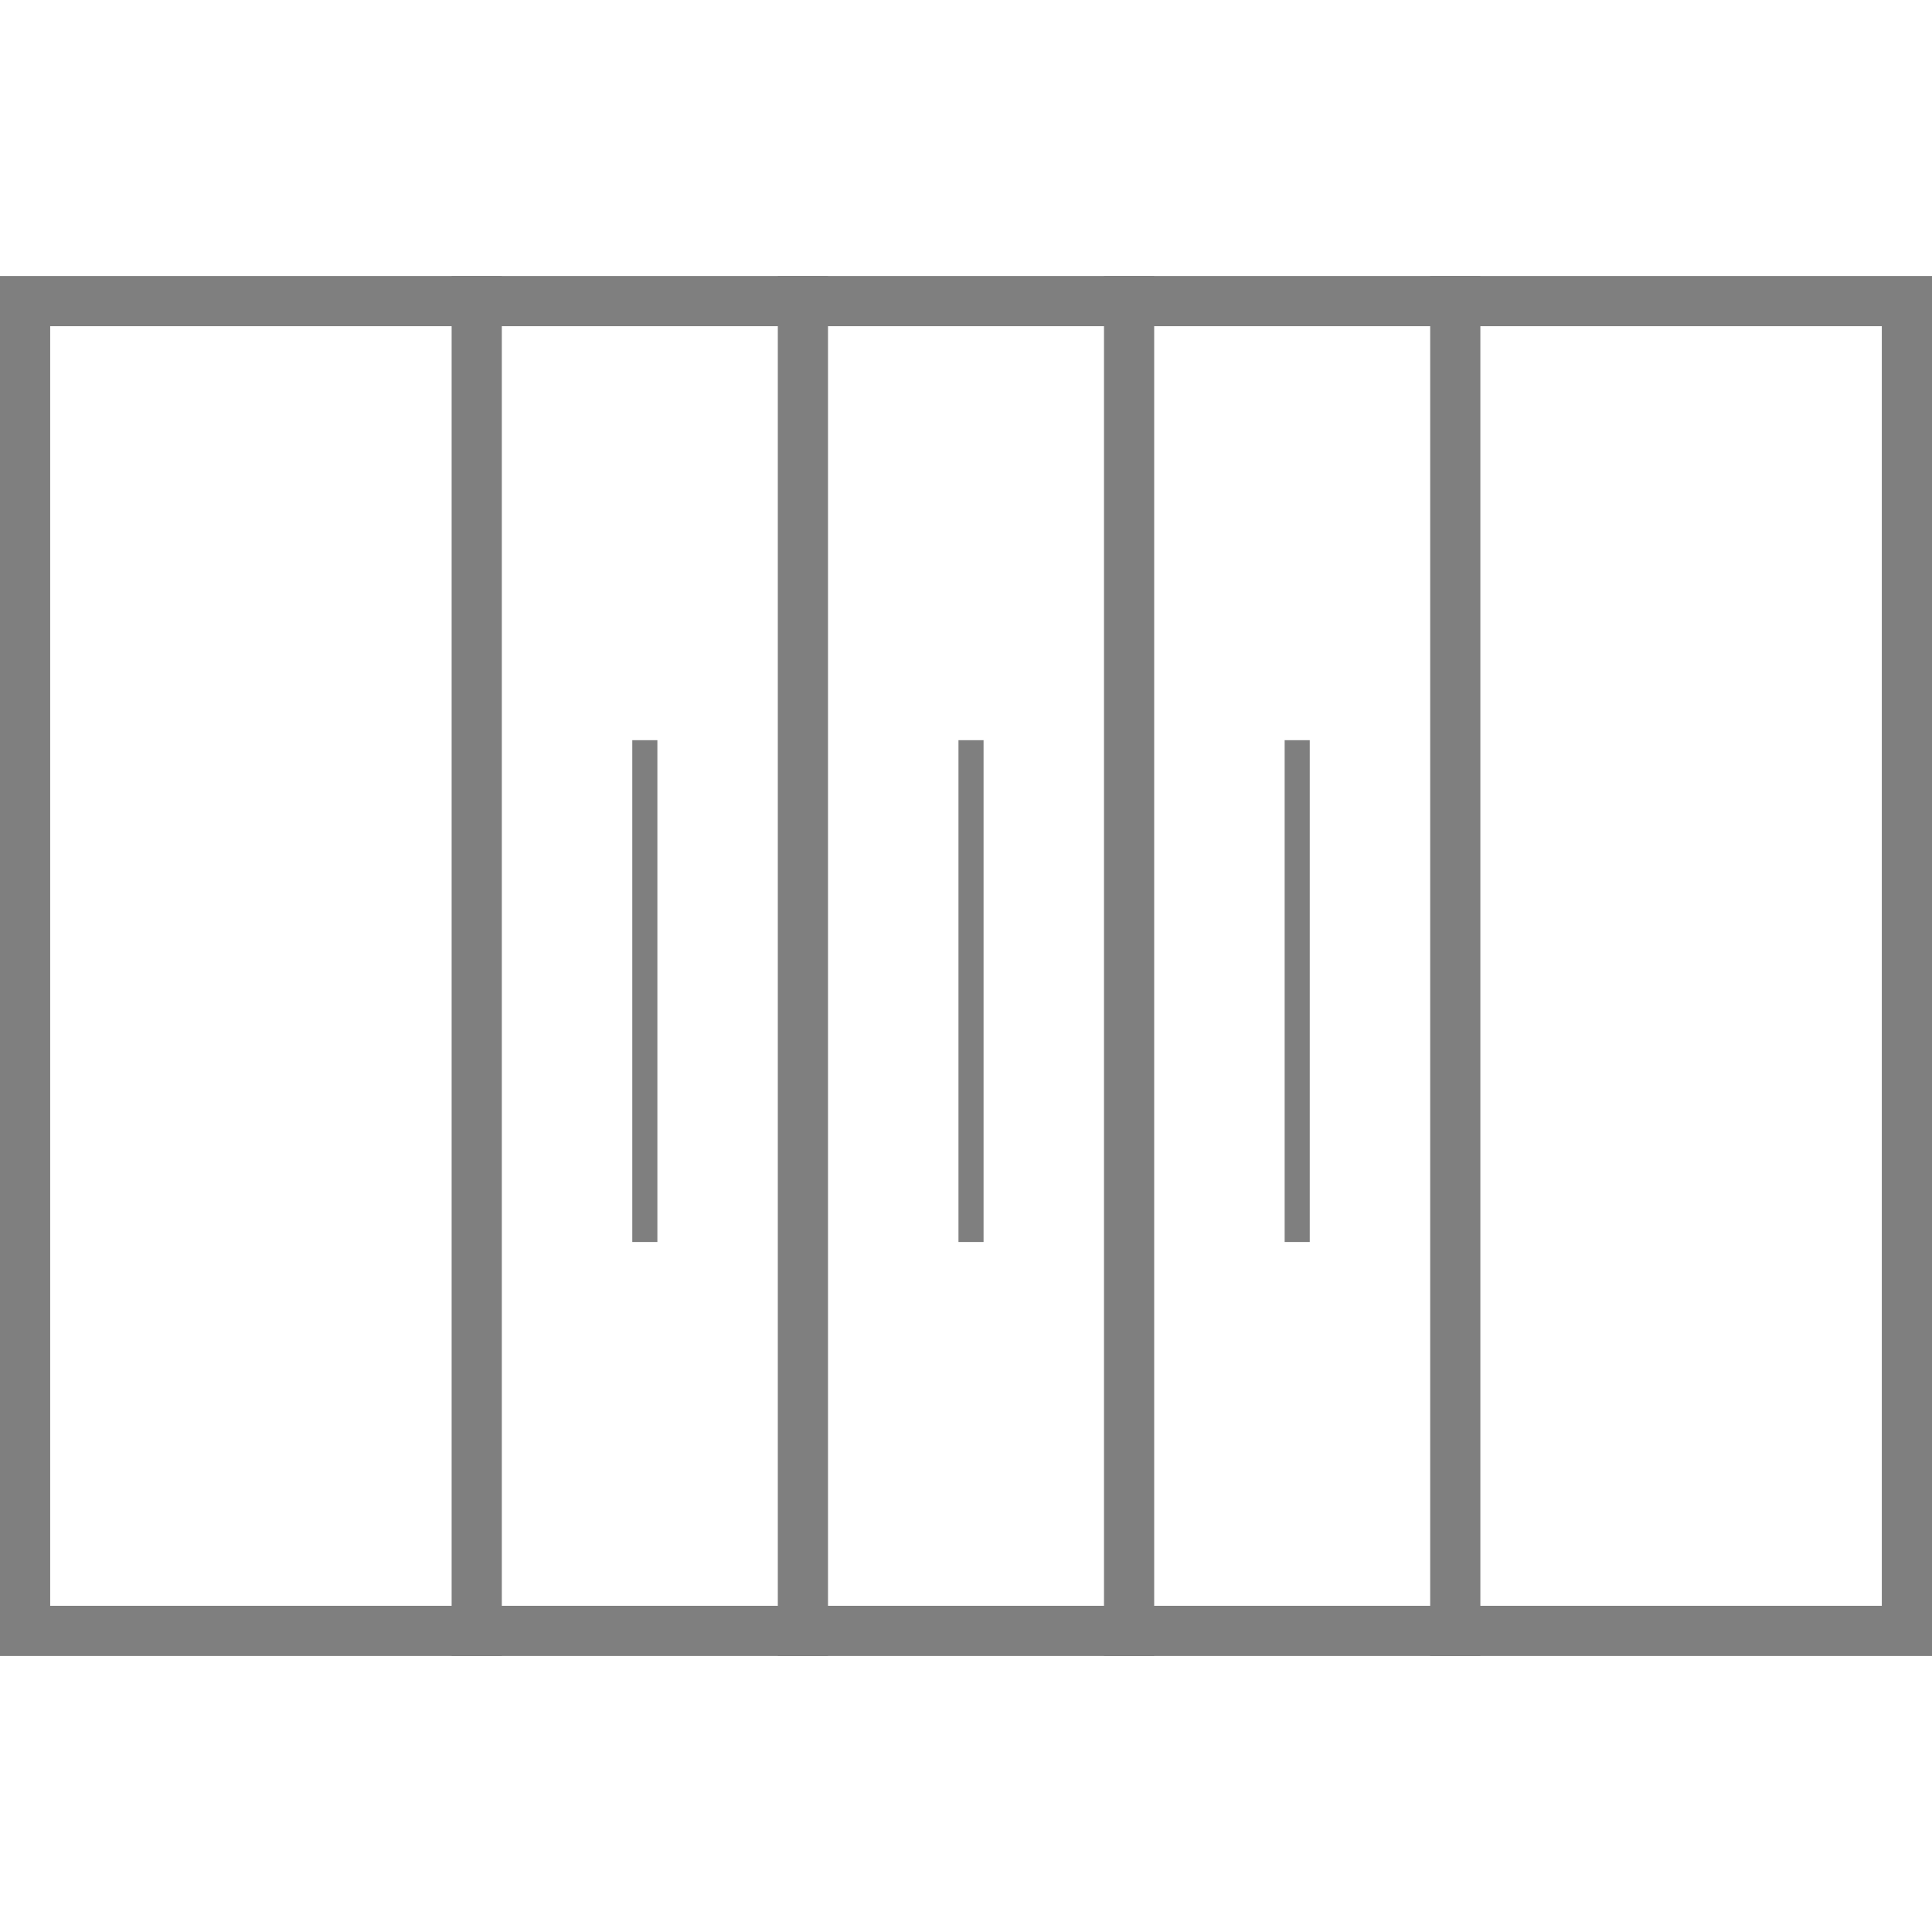
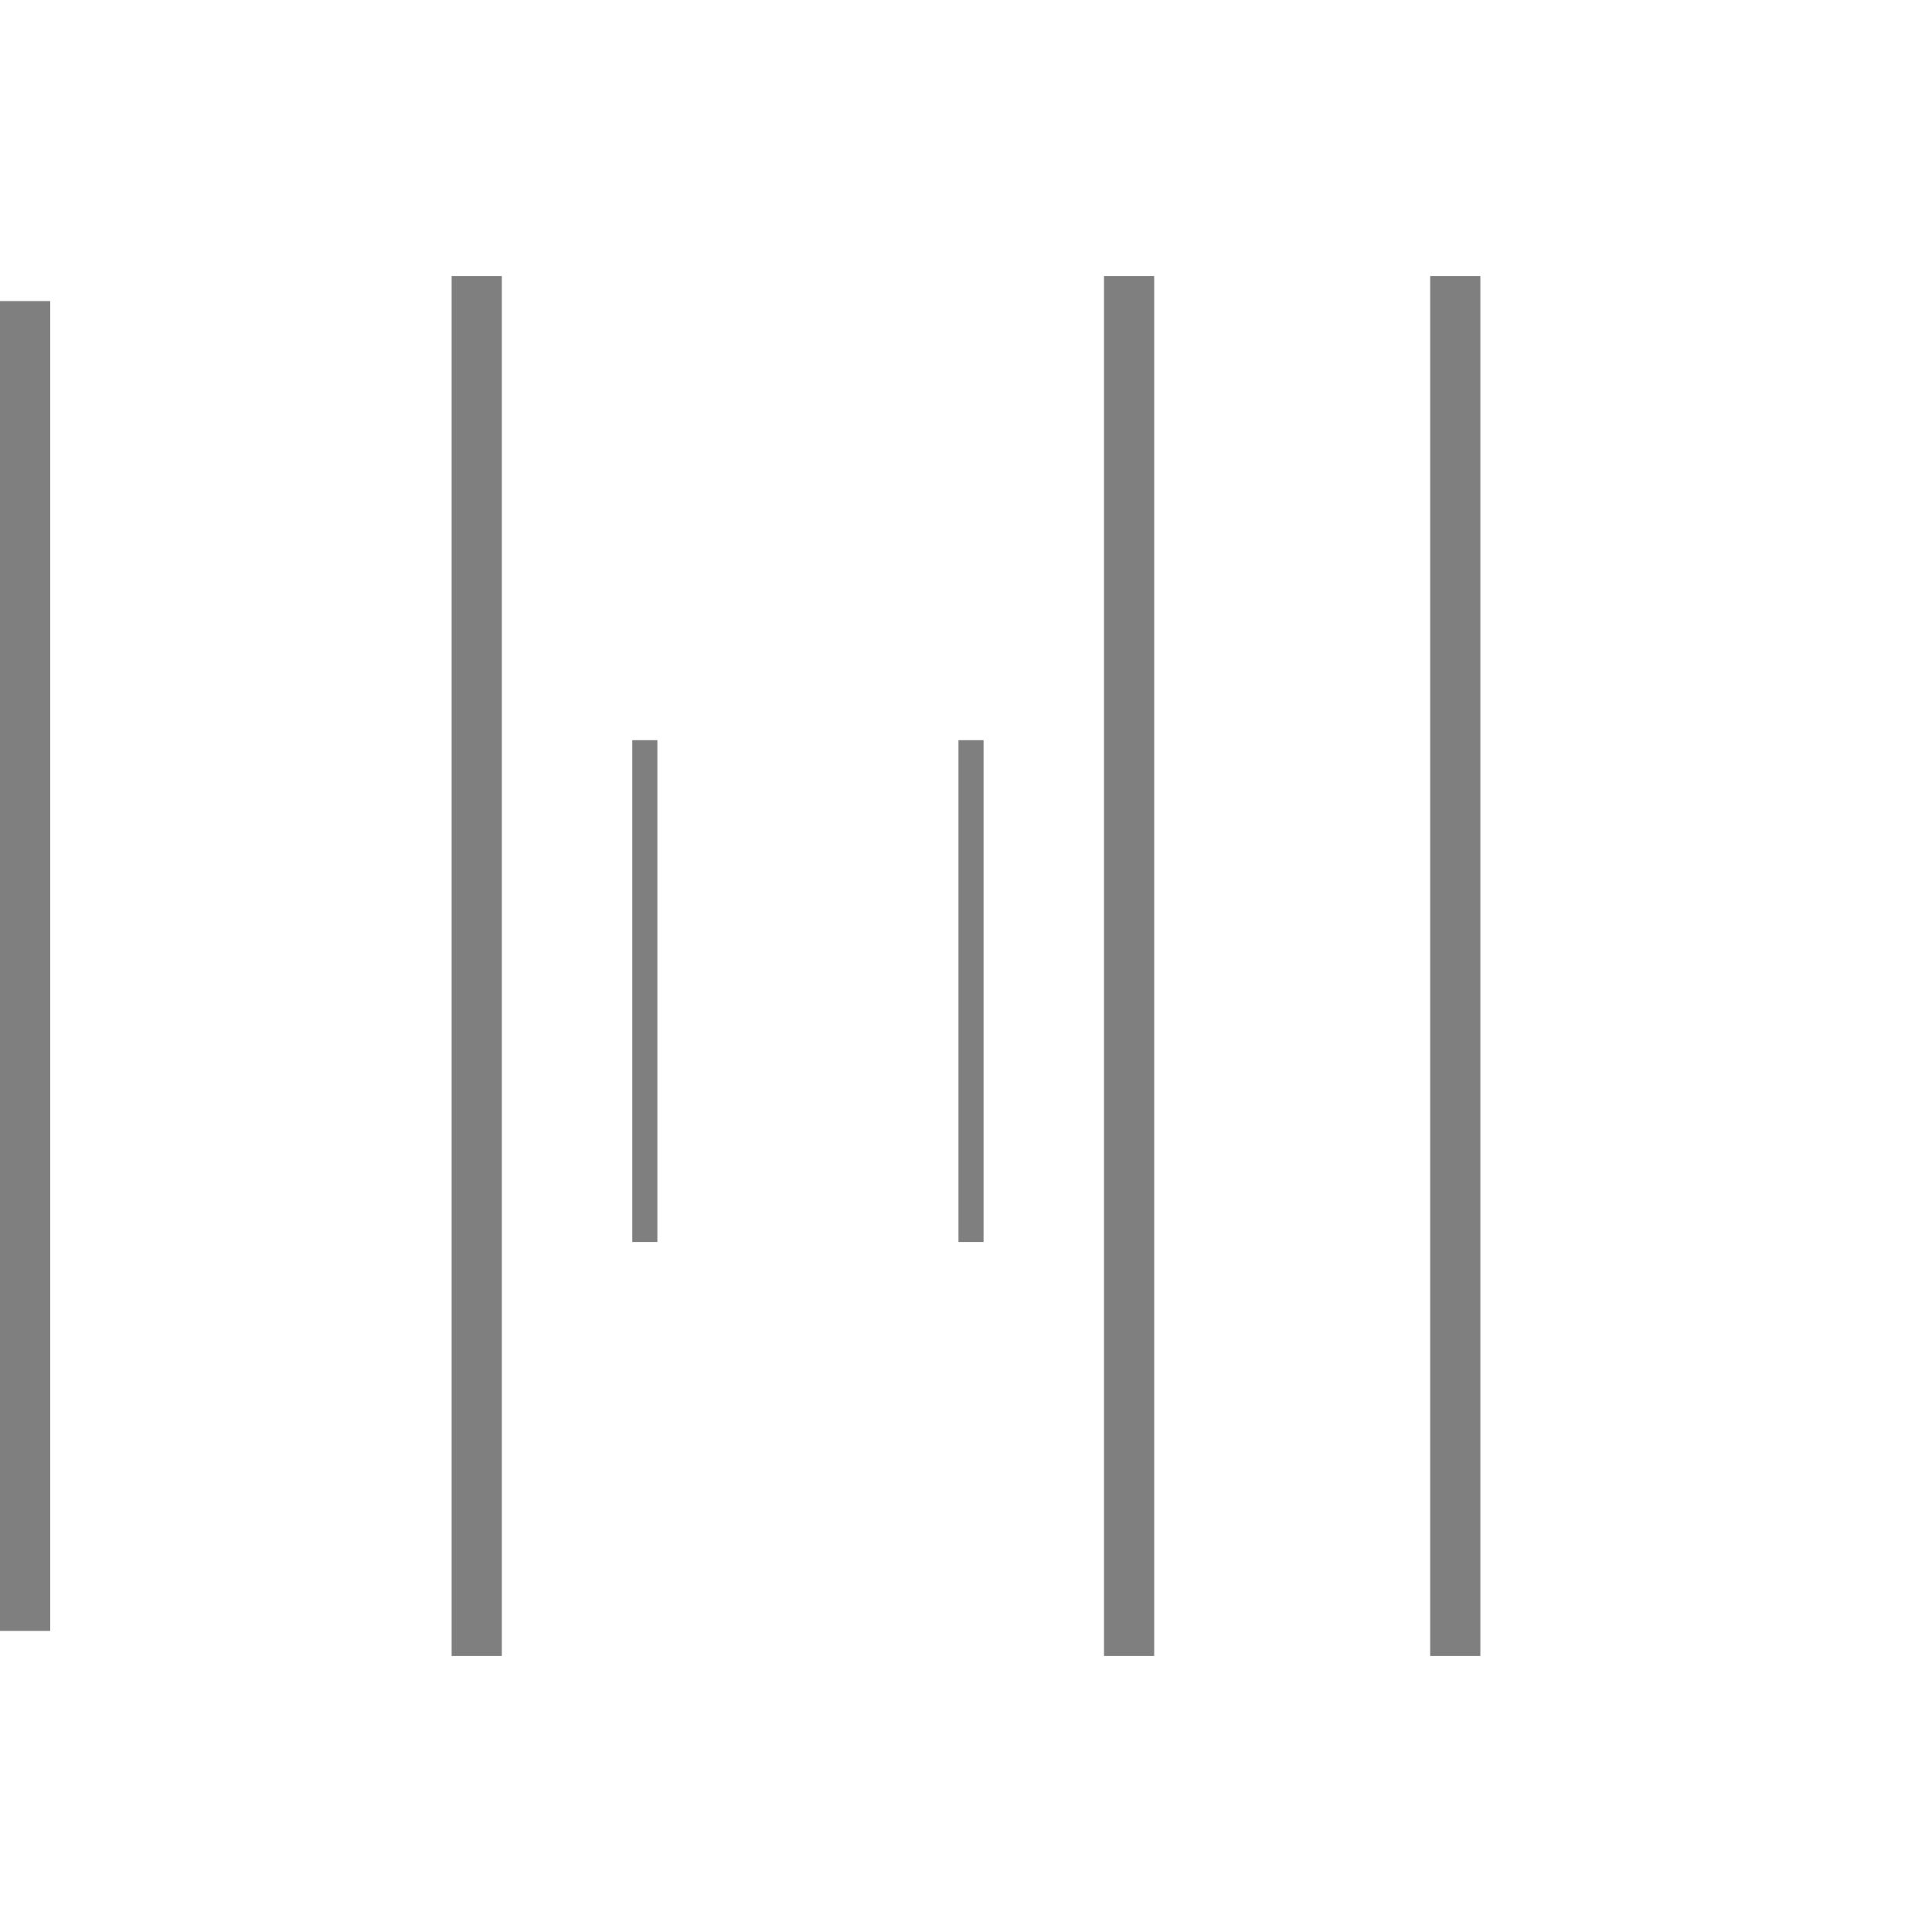
<svg xmlns="http://www.w3.org/2000/svg" version="1.1" id="Layer_1" x="0px" y="0px" viewBox="0 0 77 77" style="enable-background:new 0 0 77 77;" xml:space="preserve">
  <style type="text/css">
	.st0{opacity:0.5;}
	.st1{fill:none;stroke:#000000;stroke-width:2;stroke-linecap:square;}
	.st2{fill:none;stroke:#000000;stroke-linecap:square;}
	.st3{fill:none;stroke:#000000;stroke-width:2;}
</style>
  <title>Group 4 Copy 2</title>
  <desc>Created with Sketch.</desc>
  <g id="Page-1" class="st0">
    <g id="come-si-controlla" transform="translate(-337, -967)">
      <g id="Group-4-Copy-2" transform="translate(337, 967)">
        <path id="Line-2" class="st1" d="M19,12v53" />
        <path id="Line-2-Copy-4" class="st2" d="M25.7,30v19" />
        <path id="Line-2-Copy-5" class="st2" d="M38.7,30v19" />
-         <path id="Line-2-Copy-6" class="st2" d="M51.7,30v19" />
-         <path id="Line-2-Copy" class="st1" d="M32,12v53" />
        <path id="Line-2-Copy-2" class="st1" d="M45,12v53" />
        <path id="Line-2-Copy-3" class="st1" d="M58,12v53" />
-         <path id="Rectangle" class="st3" d="M1,12v53h75V12H1z" />
+         <path id="Rectangle" class="st3" d="M1,12v53V12H1z" />
      </g>
    </g>
  </g>
</svg>